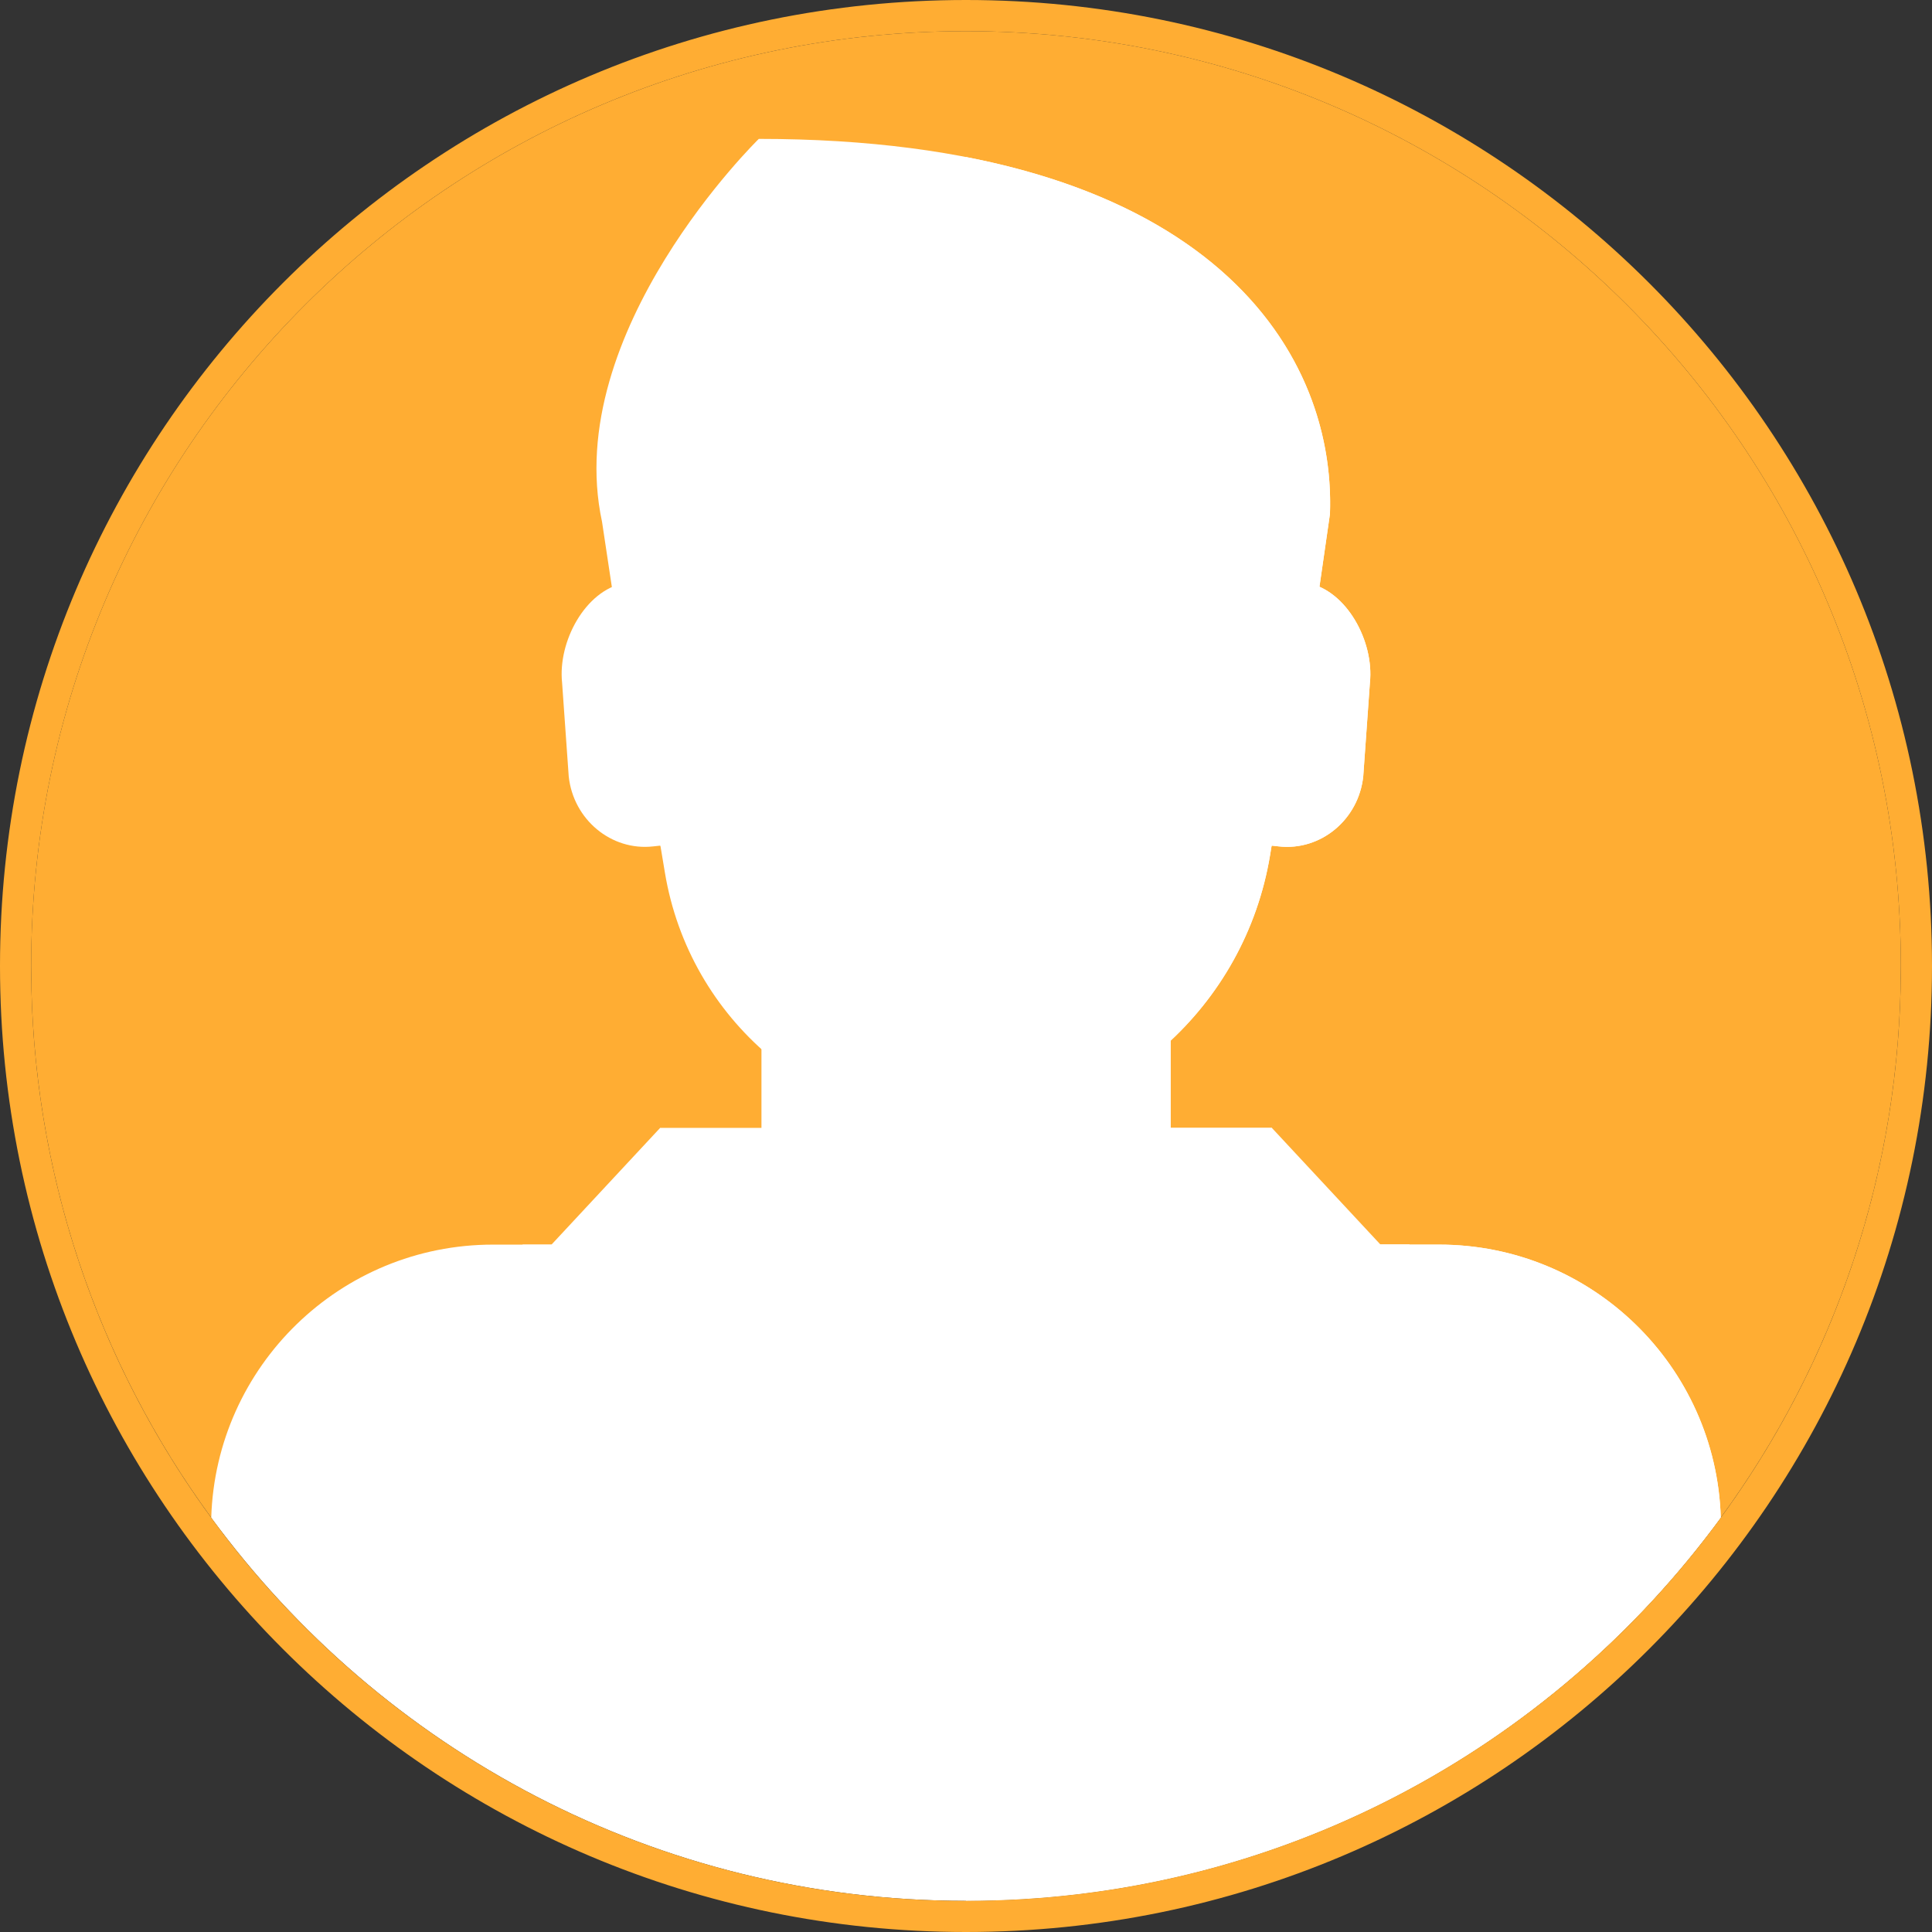
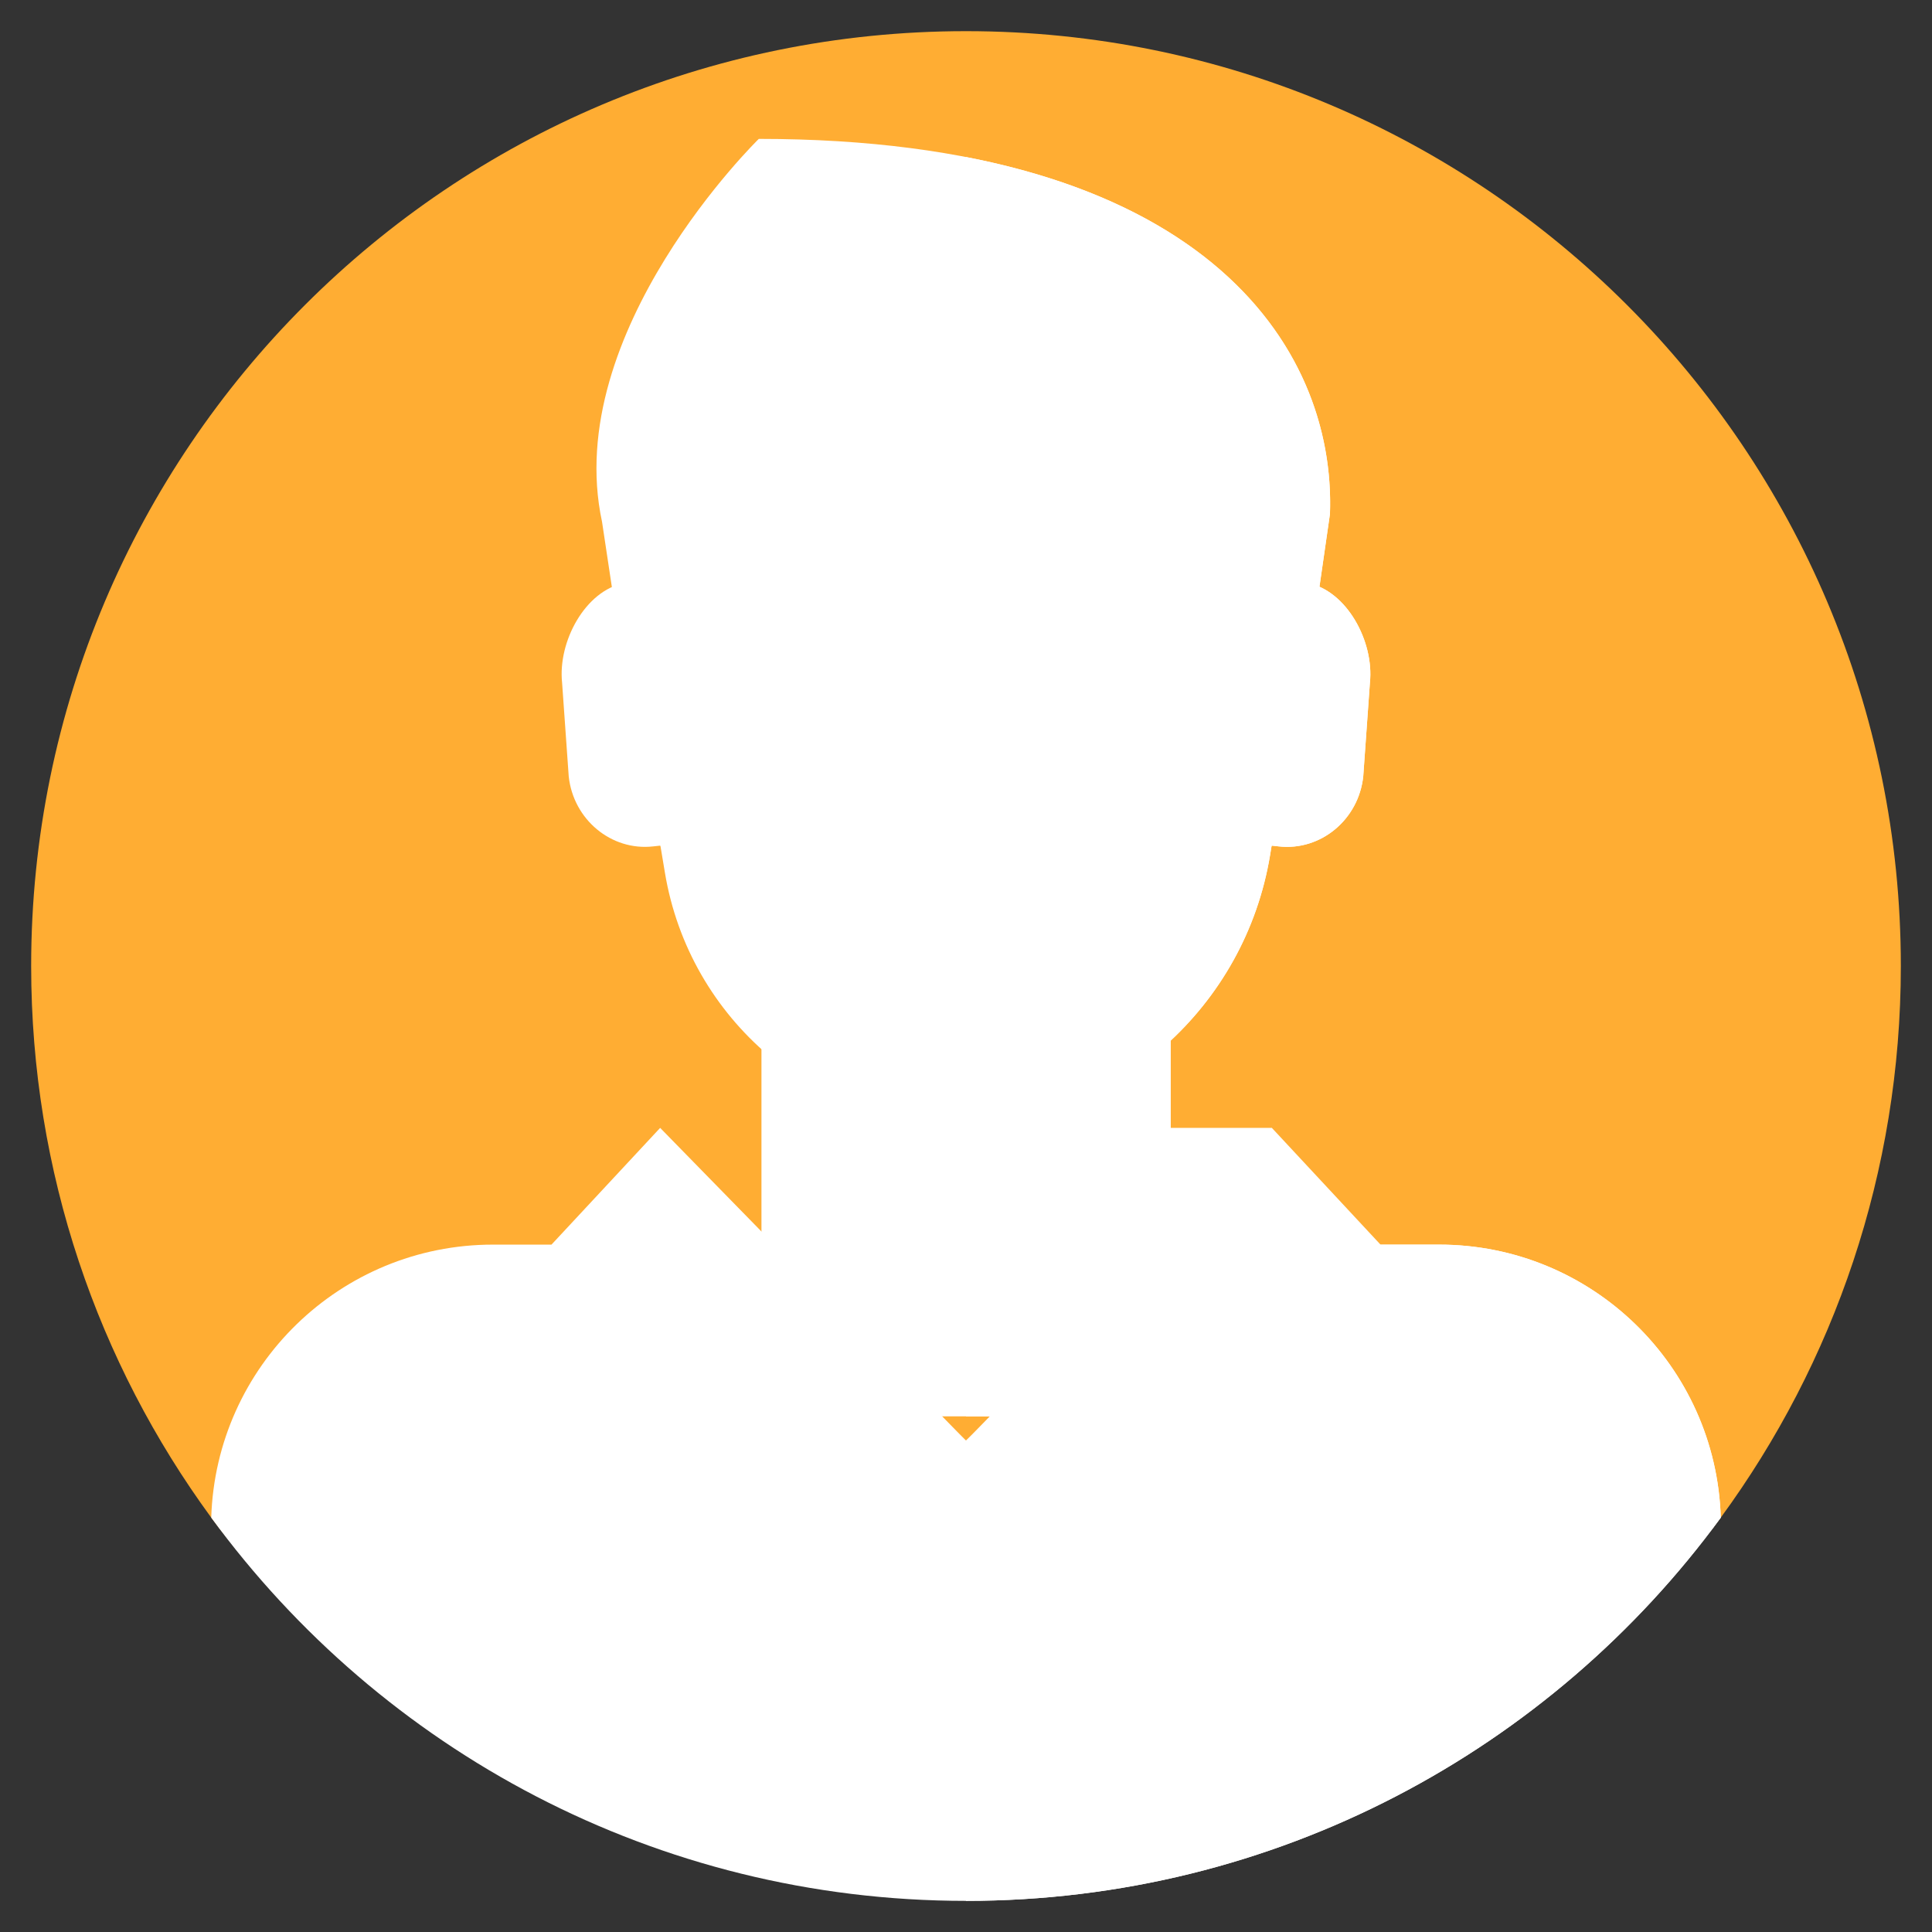
<svg xmlns="http://www.w3.org/2000/svg" width="62" height="62" viewBox="0 0 62 62" fill="none">
  <rect x="0" y="0" width="62" height="62" fill="#333333" stroke="none" />
  <path d="M61 31C61 37.621 58.854 43.741 55.221 48.702C49.764 56.158 40.947 53.334 31 53.334C21.053 53.334 12.236 56.158 6.779 48.702C3.146 43.741 1 37.621 1 31C1 14.432 14.432 1 31 1C47.568 1 61 14.432 61 31Z" fill="#FFAD33" />
-   <path d="M21.186 36.195H40.815V41.312H21.186V36.195Z" fill="white" />
  <path d="M31 36.195H40.815V41.312H31V36.195Z" fill="white" />
  <path d="M24.436 31.526H37.568V45.452H24.436V31.526Z" fill="white" />
  <path d="M31 31.527H37.566V45.454H31V31.527Z" fill="white" />
-   <path d="M16.77 39.94H45.231V53.334H16.77V39.94Z" fill="white" />
-   <path d="M31 39.94H45.231V53.333H31V39.94Z" fill="white" />
  <path d="M55.222 48.703C49.765 56.159 40.948 61.001 31.001 61.001C21.054 61.001 12.237 56.159 6.779 48.703C6.929 43.839 10.921 39.941 15.821 39.941H24.435L31.001 46.235L37.567 39.941H46.181C51.083 39.941 55.073 43.838 55.222 48.703Z" fill="white" />
  <path d="M55.221 48.703C49.764 56.159 40.947 61.001 31 61.001V46.235L36.134 41.313L37.566 39.941H46.181C51.082 39.941 55.073 43.838 55.221 48.703Z" fill="white" />
  <path d="M41.971 18.713C41.507 11.677 35.816 9.076 31 9.076C26.184 9.076 20.492 11.677 20.029 18.713C18.783 18.954 17.899 20.587 18.038 21.908L18.251 24.914C18.398 26.3 19.617 27.313 20.96 27.162L21.192 27.137C23.944 34.528 28.26 35.298 31 35.731C33.739 35.298 38.056 34.528 40.808 27.137L41.039 27.162C42.383 27.313 43.602 26.301 43.748 24.914L43.962 21.908C44.101 20.587 43.216 18.954 41.971 18.713Z" fill="white" />
  <path d="M43.962 21.908L43.748 24.914C43.602 26.3 42.383 27.313 41.04 27.162L40.808 27.137C39.867 29.66 38.745 31.412 37.566 32.642C35.292 35.014 32.805 35.445 31 35.731V9.076C35.816 9.076 41.508 11.677 41.971 18.713C43.216 18.954 44.101 20.587 43.962 21.908Z" fill="white" />
  <path d="M33.325 24.967C31.985 23.828 30.018 23.828 28.678 24.967C27.184 26.237 25.308 26.97 23.349 27.049L21.193 27.137L21.338 28.006C22.124 32.731 26.211 36.195 31.001 36.195C35.899 35.923 39.952 32.29 40.757 27.452L40.809 27.137L38.654 27.049C36.695 26.97 34.819 26.237 33.325 24.967Z" fill="white" />
  <path d="M40.807 27.137L40.756 27.452C40.354 29.872 39.139 31.99 37.413 33.537C35.686 35.084 33.449 36.06 31 36.195V24.113C31.827 24.113 32.655 24.397 33.324 24.967C34.817 26.237 36.693 26.971 38.652 27.049L40.807 27.137Z" fill="white" />
  <path d="M21.185 36.195L31 46.234L26.093 51.508L17.699 39.94L21.185 36.195Z" fill="white" />
  <path d="M40.815 36.195L31 46.234L35.907 51.508L44.301 39.94L40.815 36.195Z" fill="white" />
  <path d="M24.351 4.457C24.351 4.457 18.006 10.642 19.32 16.746L20.236 22.826H22.755L23.96 18.342C24.388 16.747 26.033 15.78 27.624 16.225C27.777 16.267 27.929 16.316 28.08 16.369L28.52 16.526C30.134 17.098 31.893 17.042 33.488 16.42C33.809 16.295 34.136 16.195 34.467 16.119C36.034 15.76 37.605 16.711 38.022 18.264L39.247 22.826H41.767L42.68 16.495C42.876 11.068 38.514 4.457 24.351 4.457Z" fill="white" />
  <path d="M42.679 16.495L41.766 22.826H39.246L38.021 18.263C37.603 16.711 36.033 15.759 34.465 16.119C34.135 16.194 33.808 16.295 33.487 16.42C32.685 16.732 31.844 16.902 31 16.921V5.039C39.919 6.769 42.84 12.033 42.679 16.495Z" fill="white" />
-   <path d="M61.5 31C61.5 14.155 47.845 0.5 31 0.5C14.155 0.5 0.5 14.155 0.5 31C0.5 47.845 14.155 61.5 31 61.5C47.845 61.5 61.5 47.845 61.5 31Z" stroke="#FFAD33" stroke-linejoin="round" />
</svg>